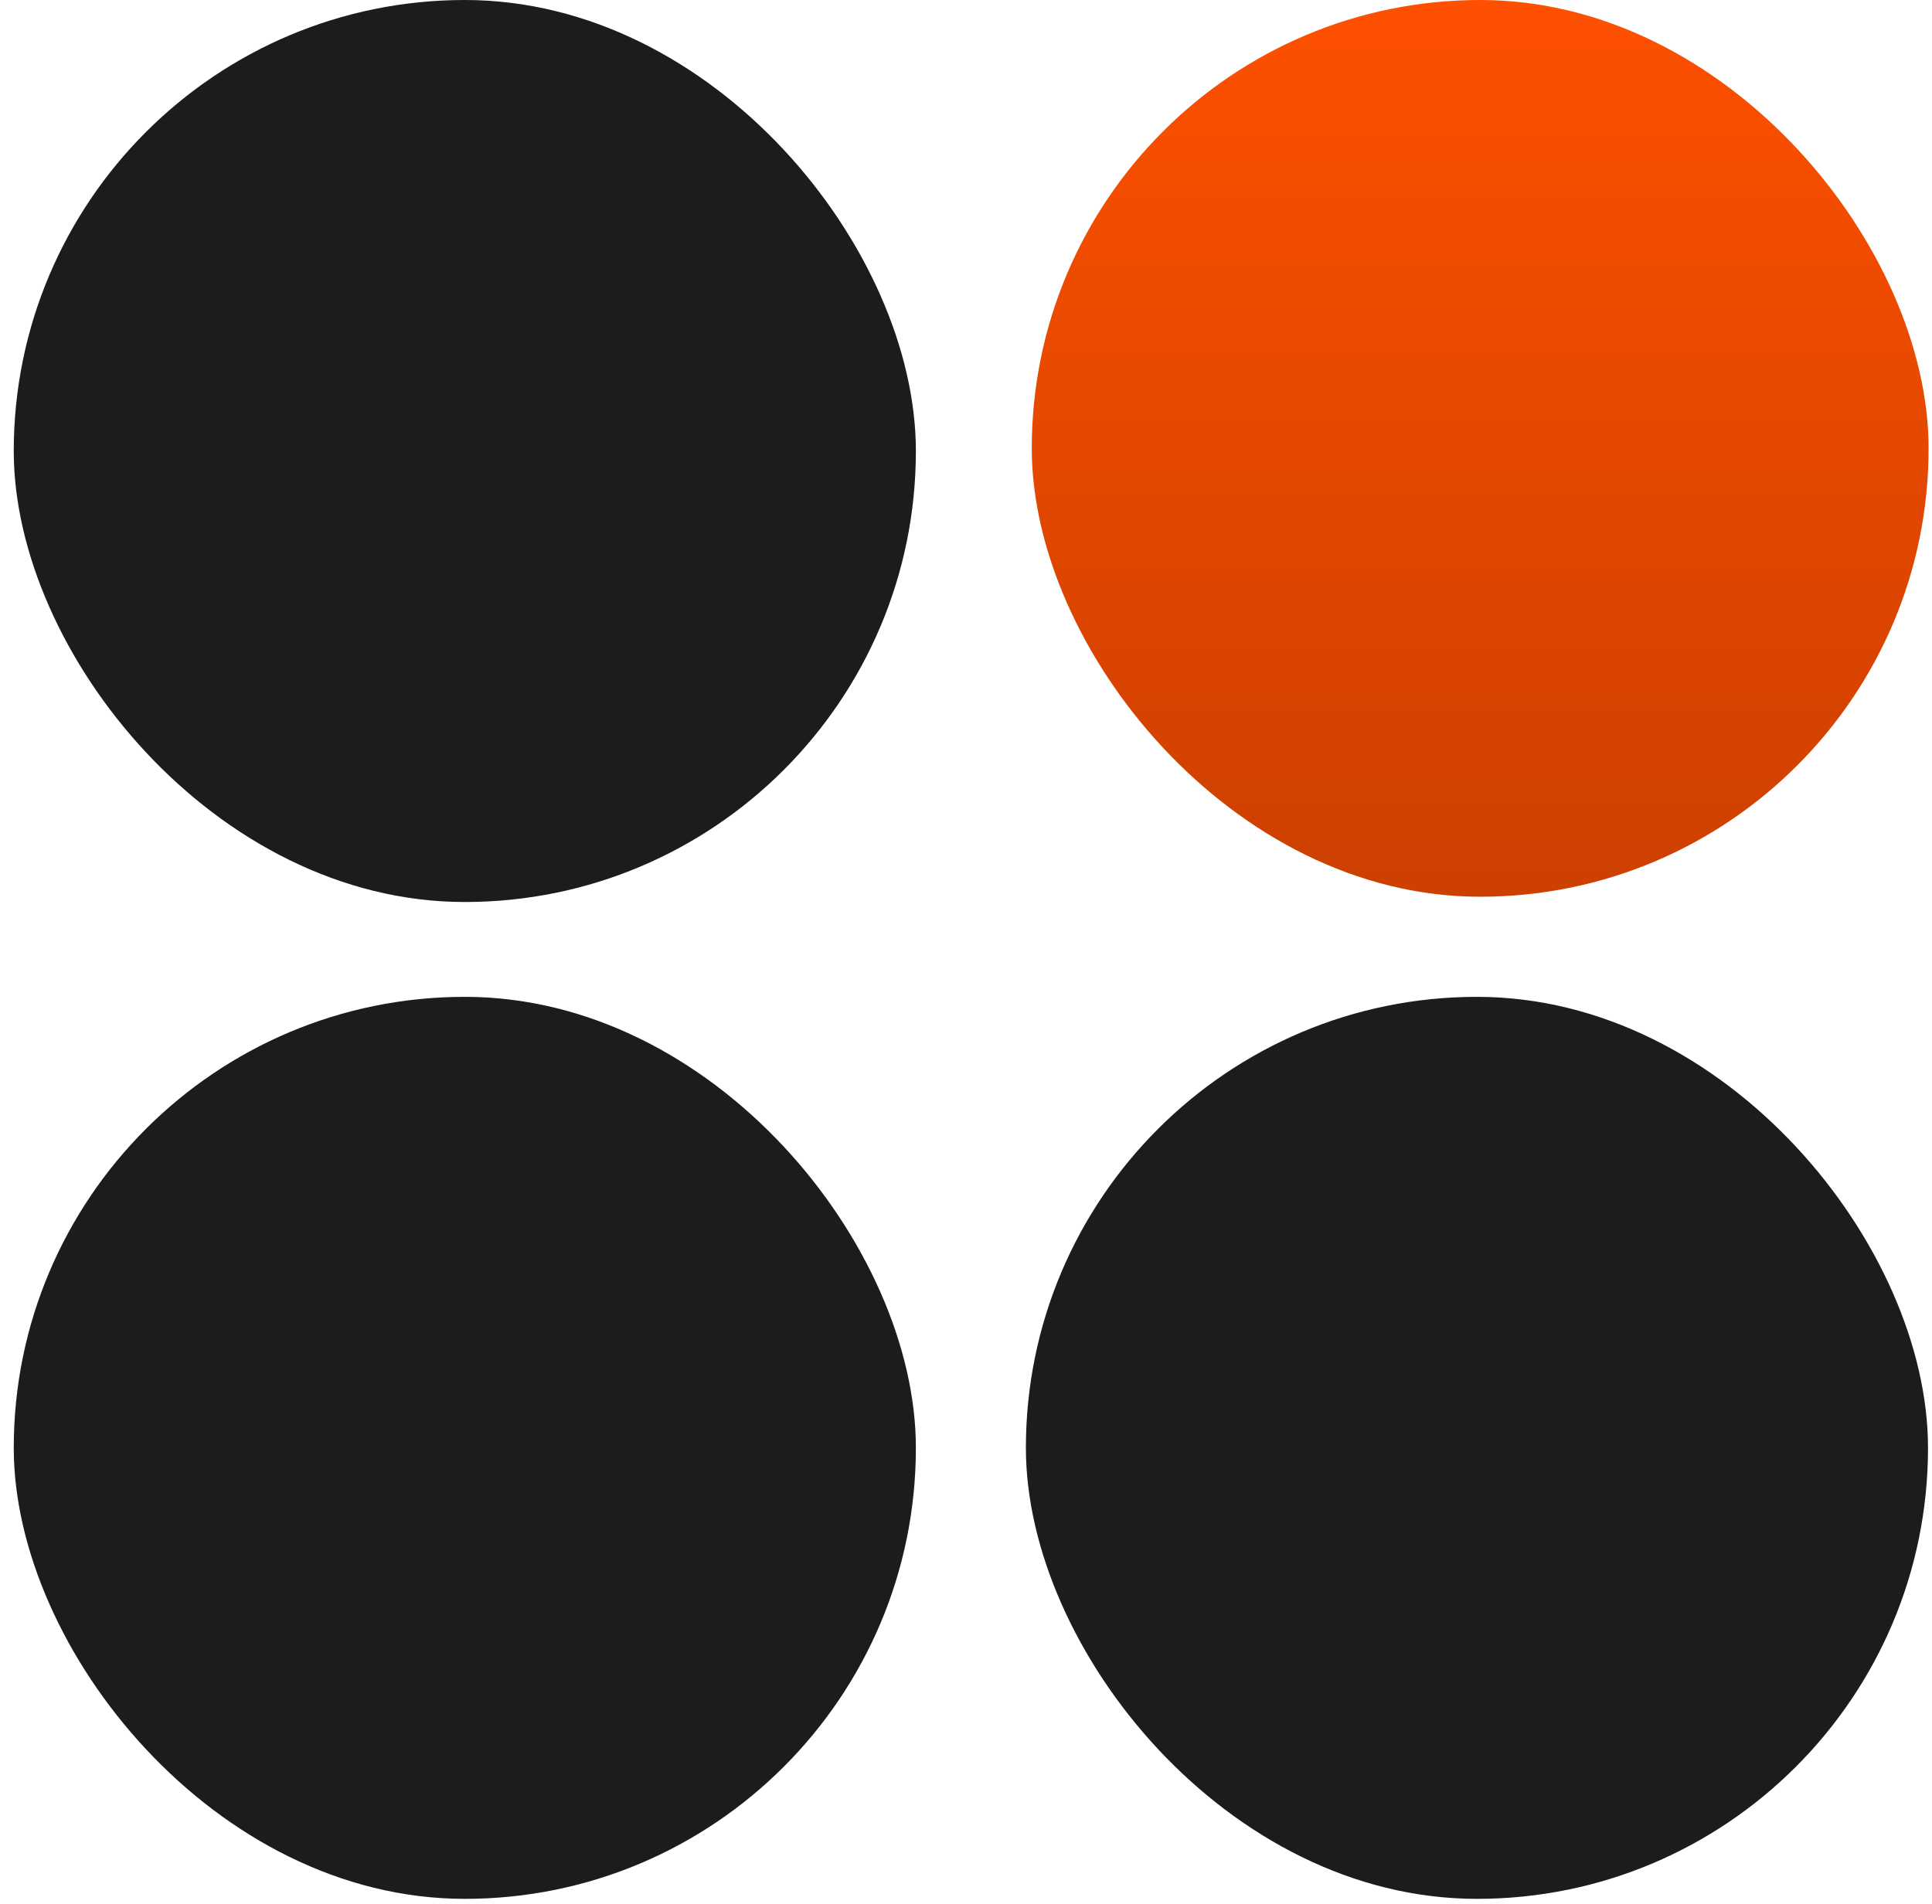
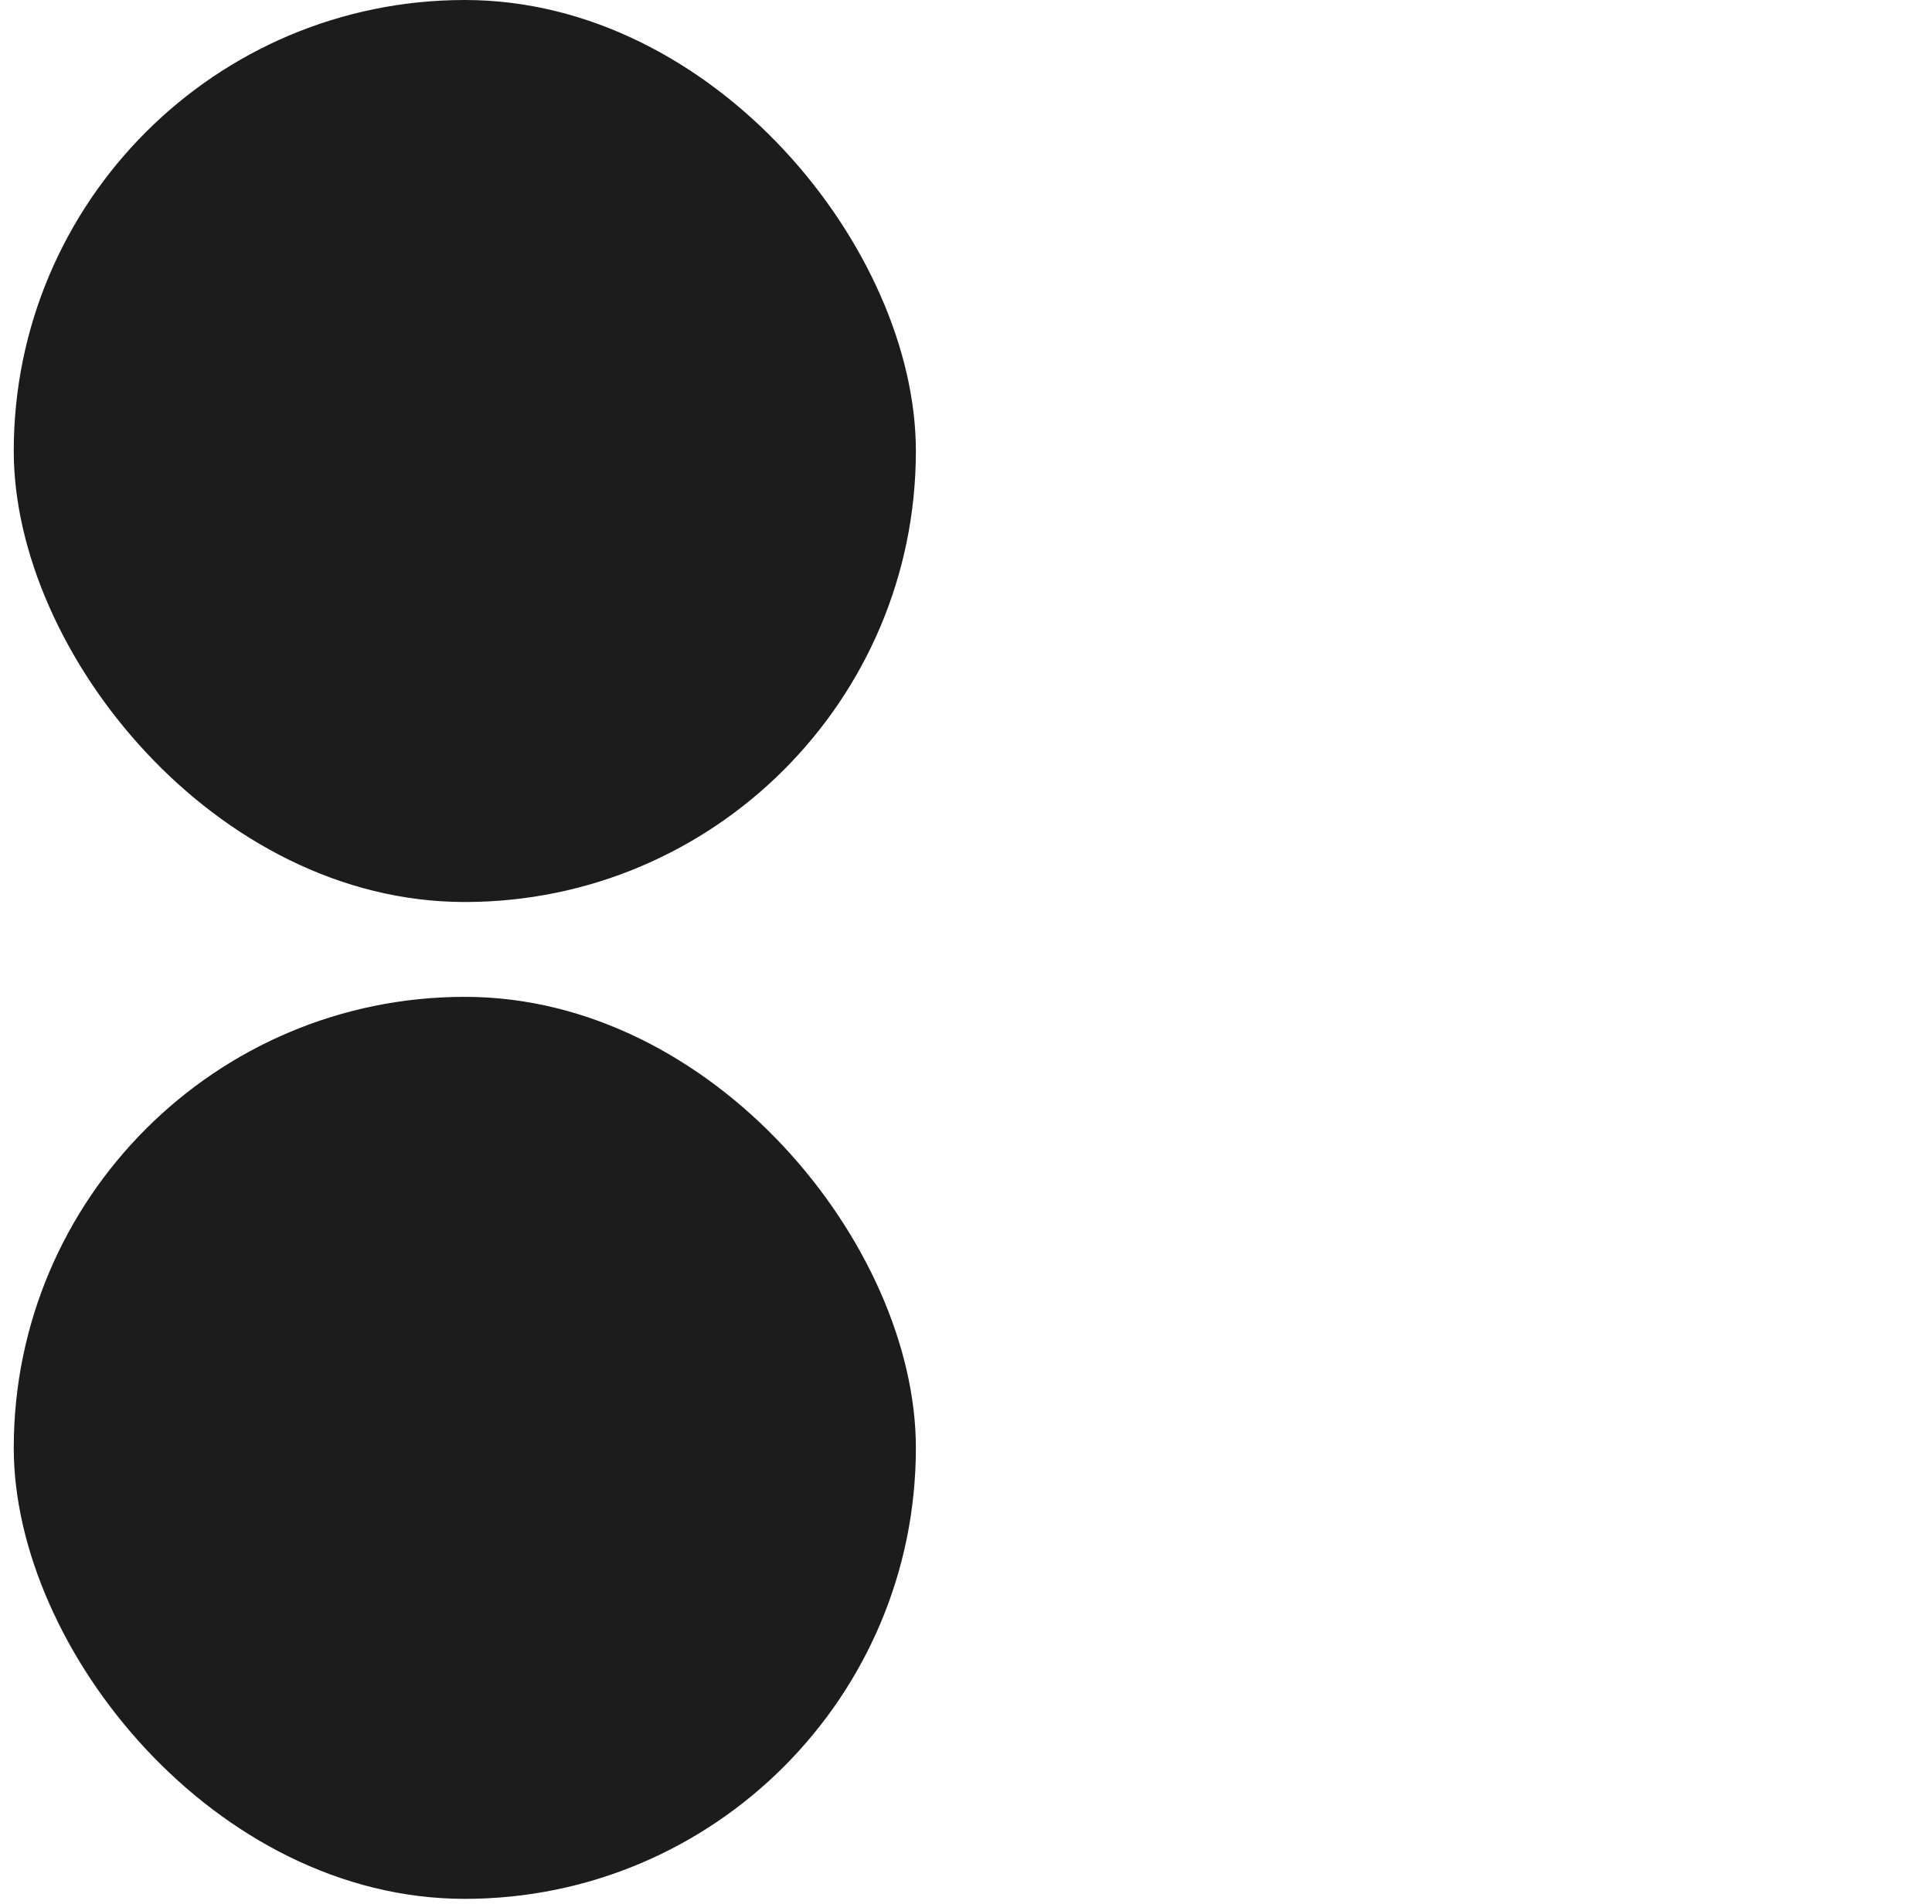
<svg xmlns="http://www.w3.org/2000/svg" width="281" height="277" viewBox="0 0 281 277" fill="none">
  <rect x="2" y="145" width="131.21" height="131.205" rx="65.603" fill="#1C1C1C" />
-   <rect x="149.21" y="145" width="131.21" height="131.205" rx="65.603" fill="#1C1C1C" />
  <rect x="2" width="131.21" height="131.205" rx="65.603" fill="#1C1C1C" />
-   <rect x="150.066" width="130.437" height="130.438" rx="65.218" fill="url(#paint0_linear_3455_19688)" />
  <defs>
    <linearGradient id="paint0_linear_3455_19688" x1="215.284" y1="0" x2="215.284" y2="130.438" gradientUnits="userSpaceOnUse">
      <stop stop-color="#FE5000" />
      <stop offset="1" stop-color="#CC4000" />
    </linearGradient>
  </defs>
</svg>